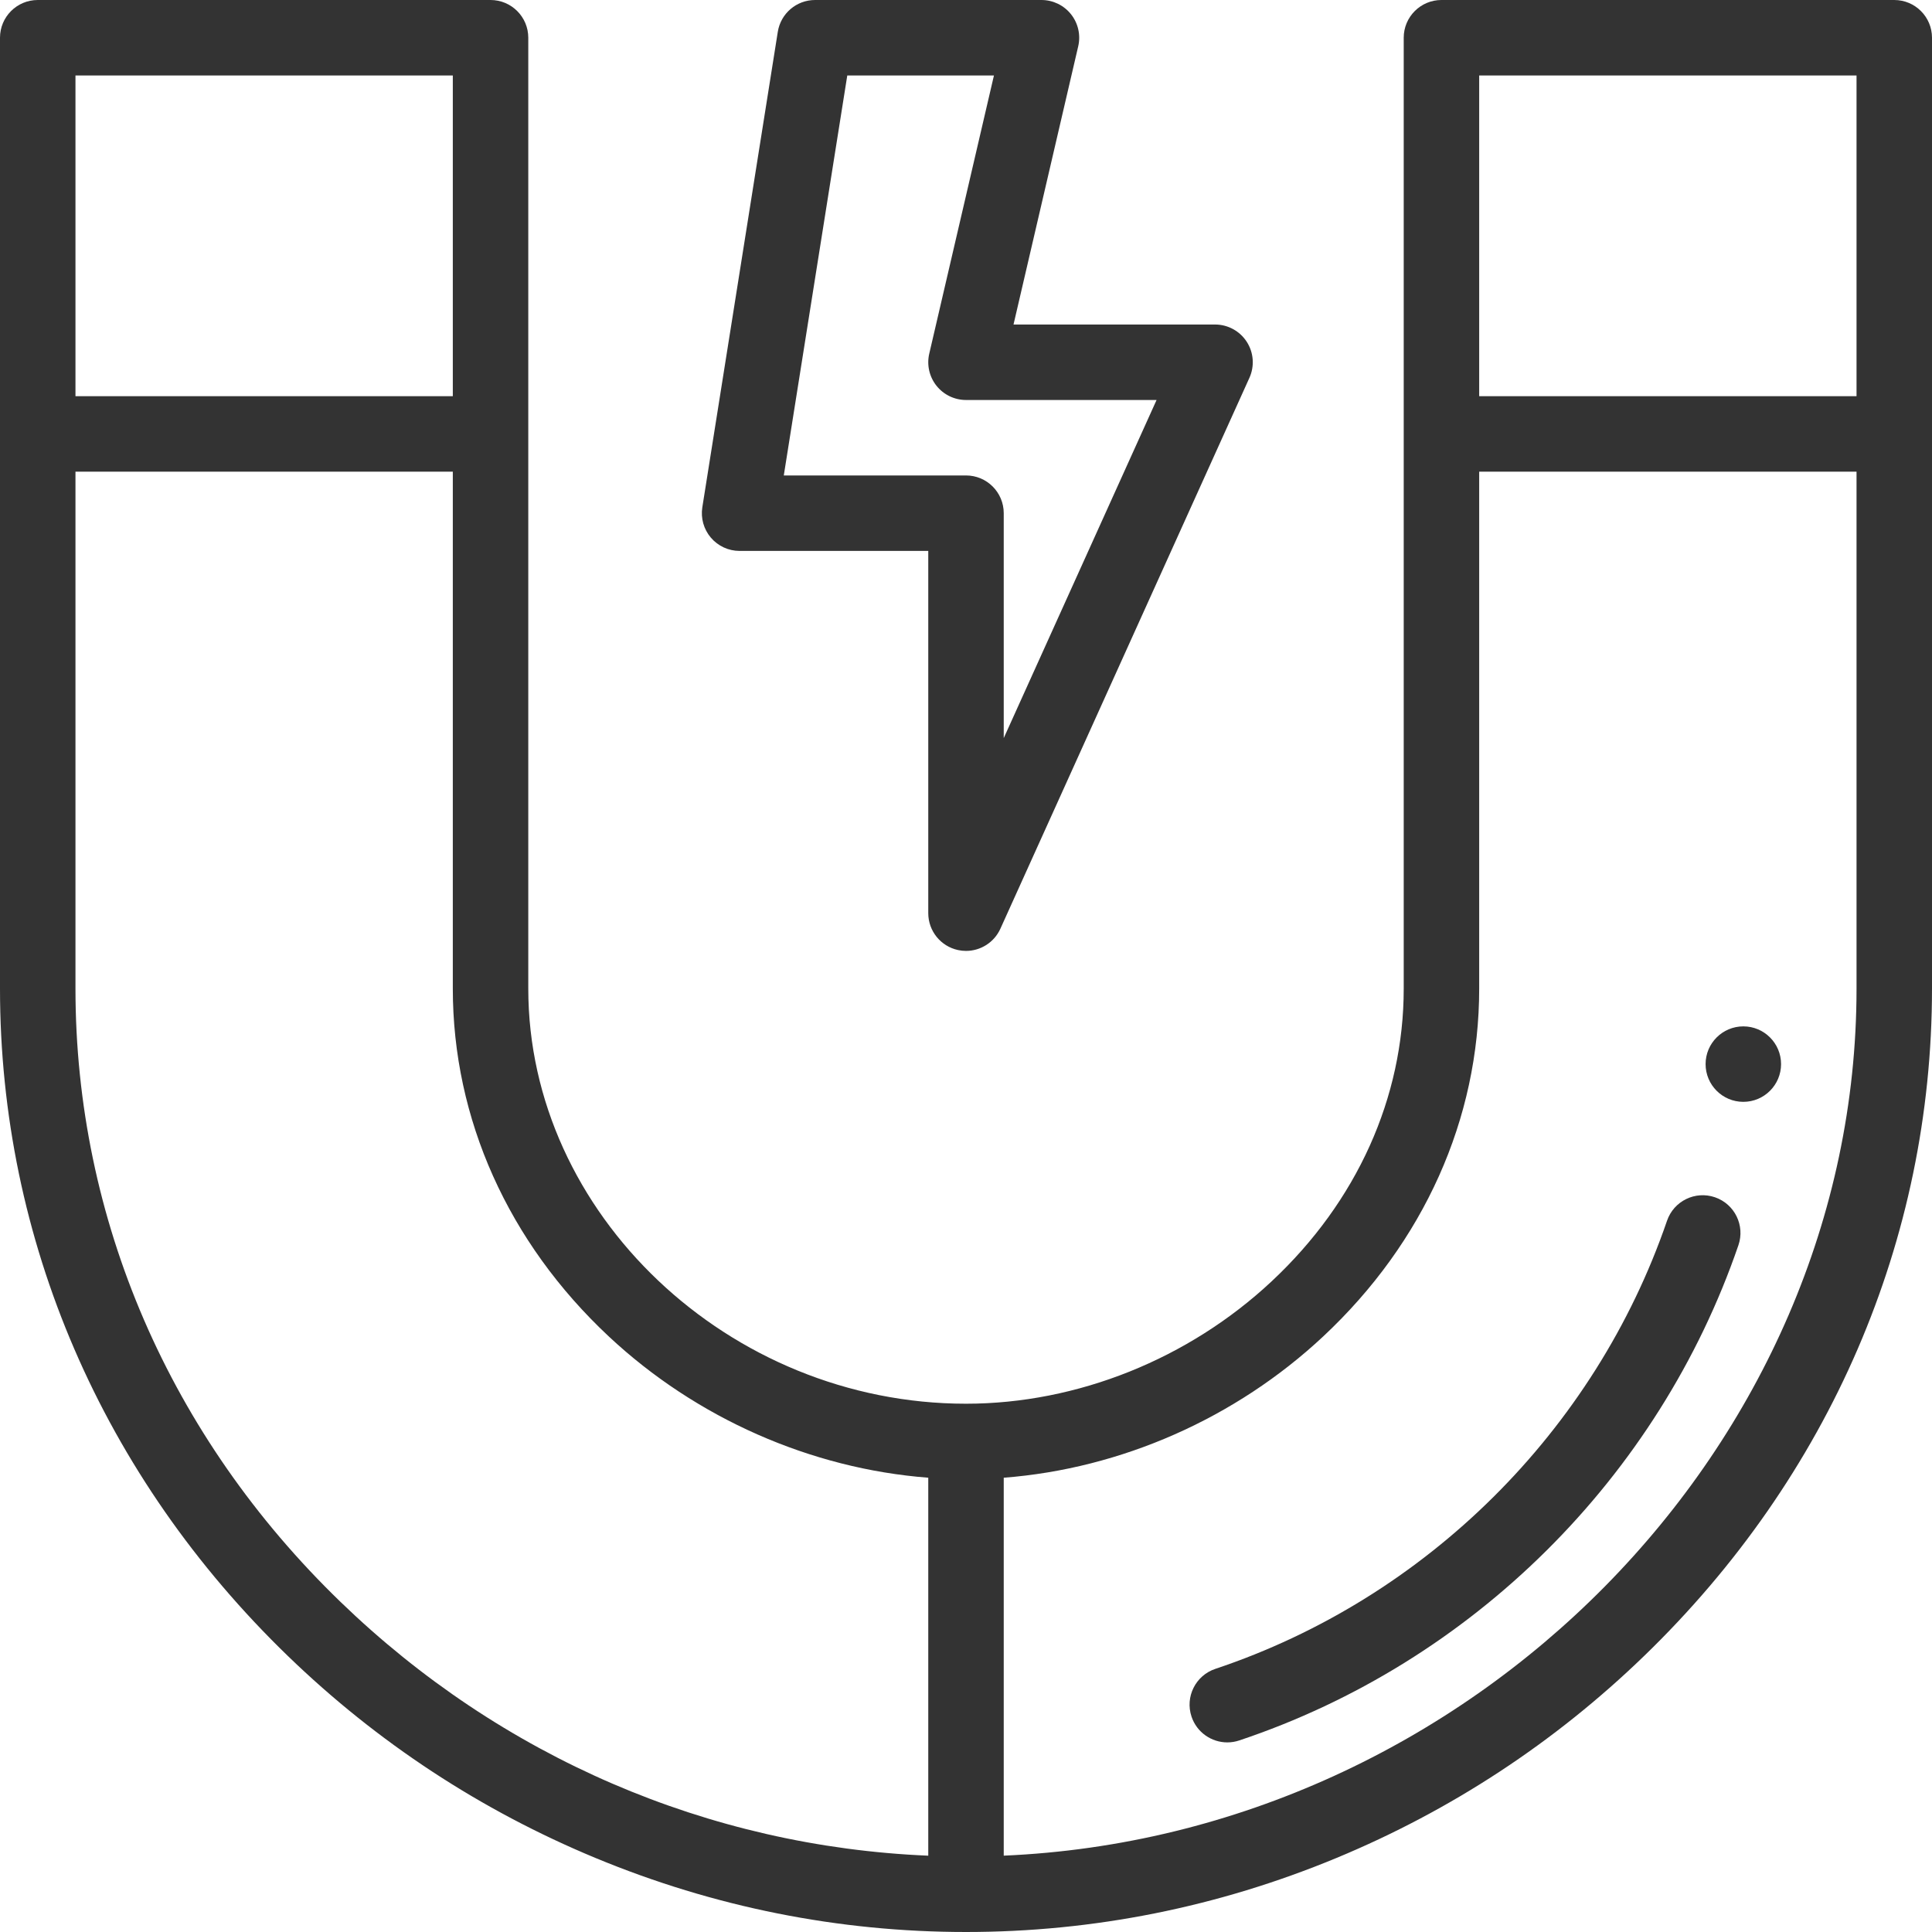
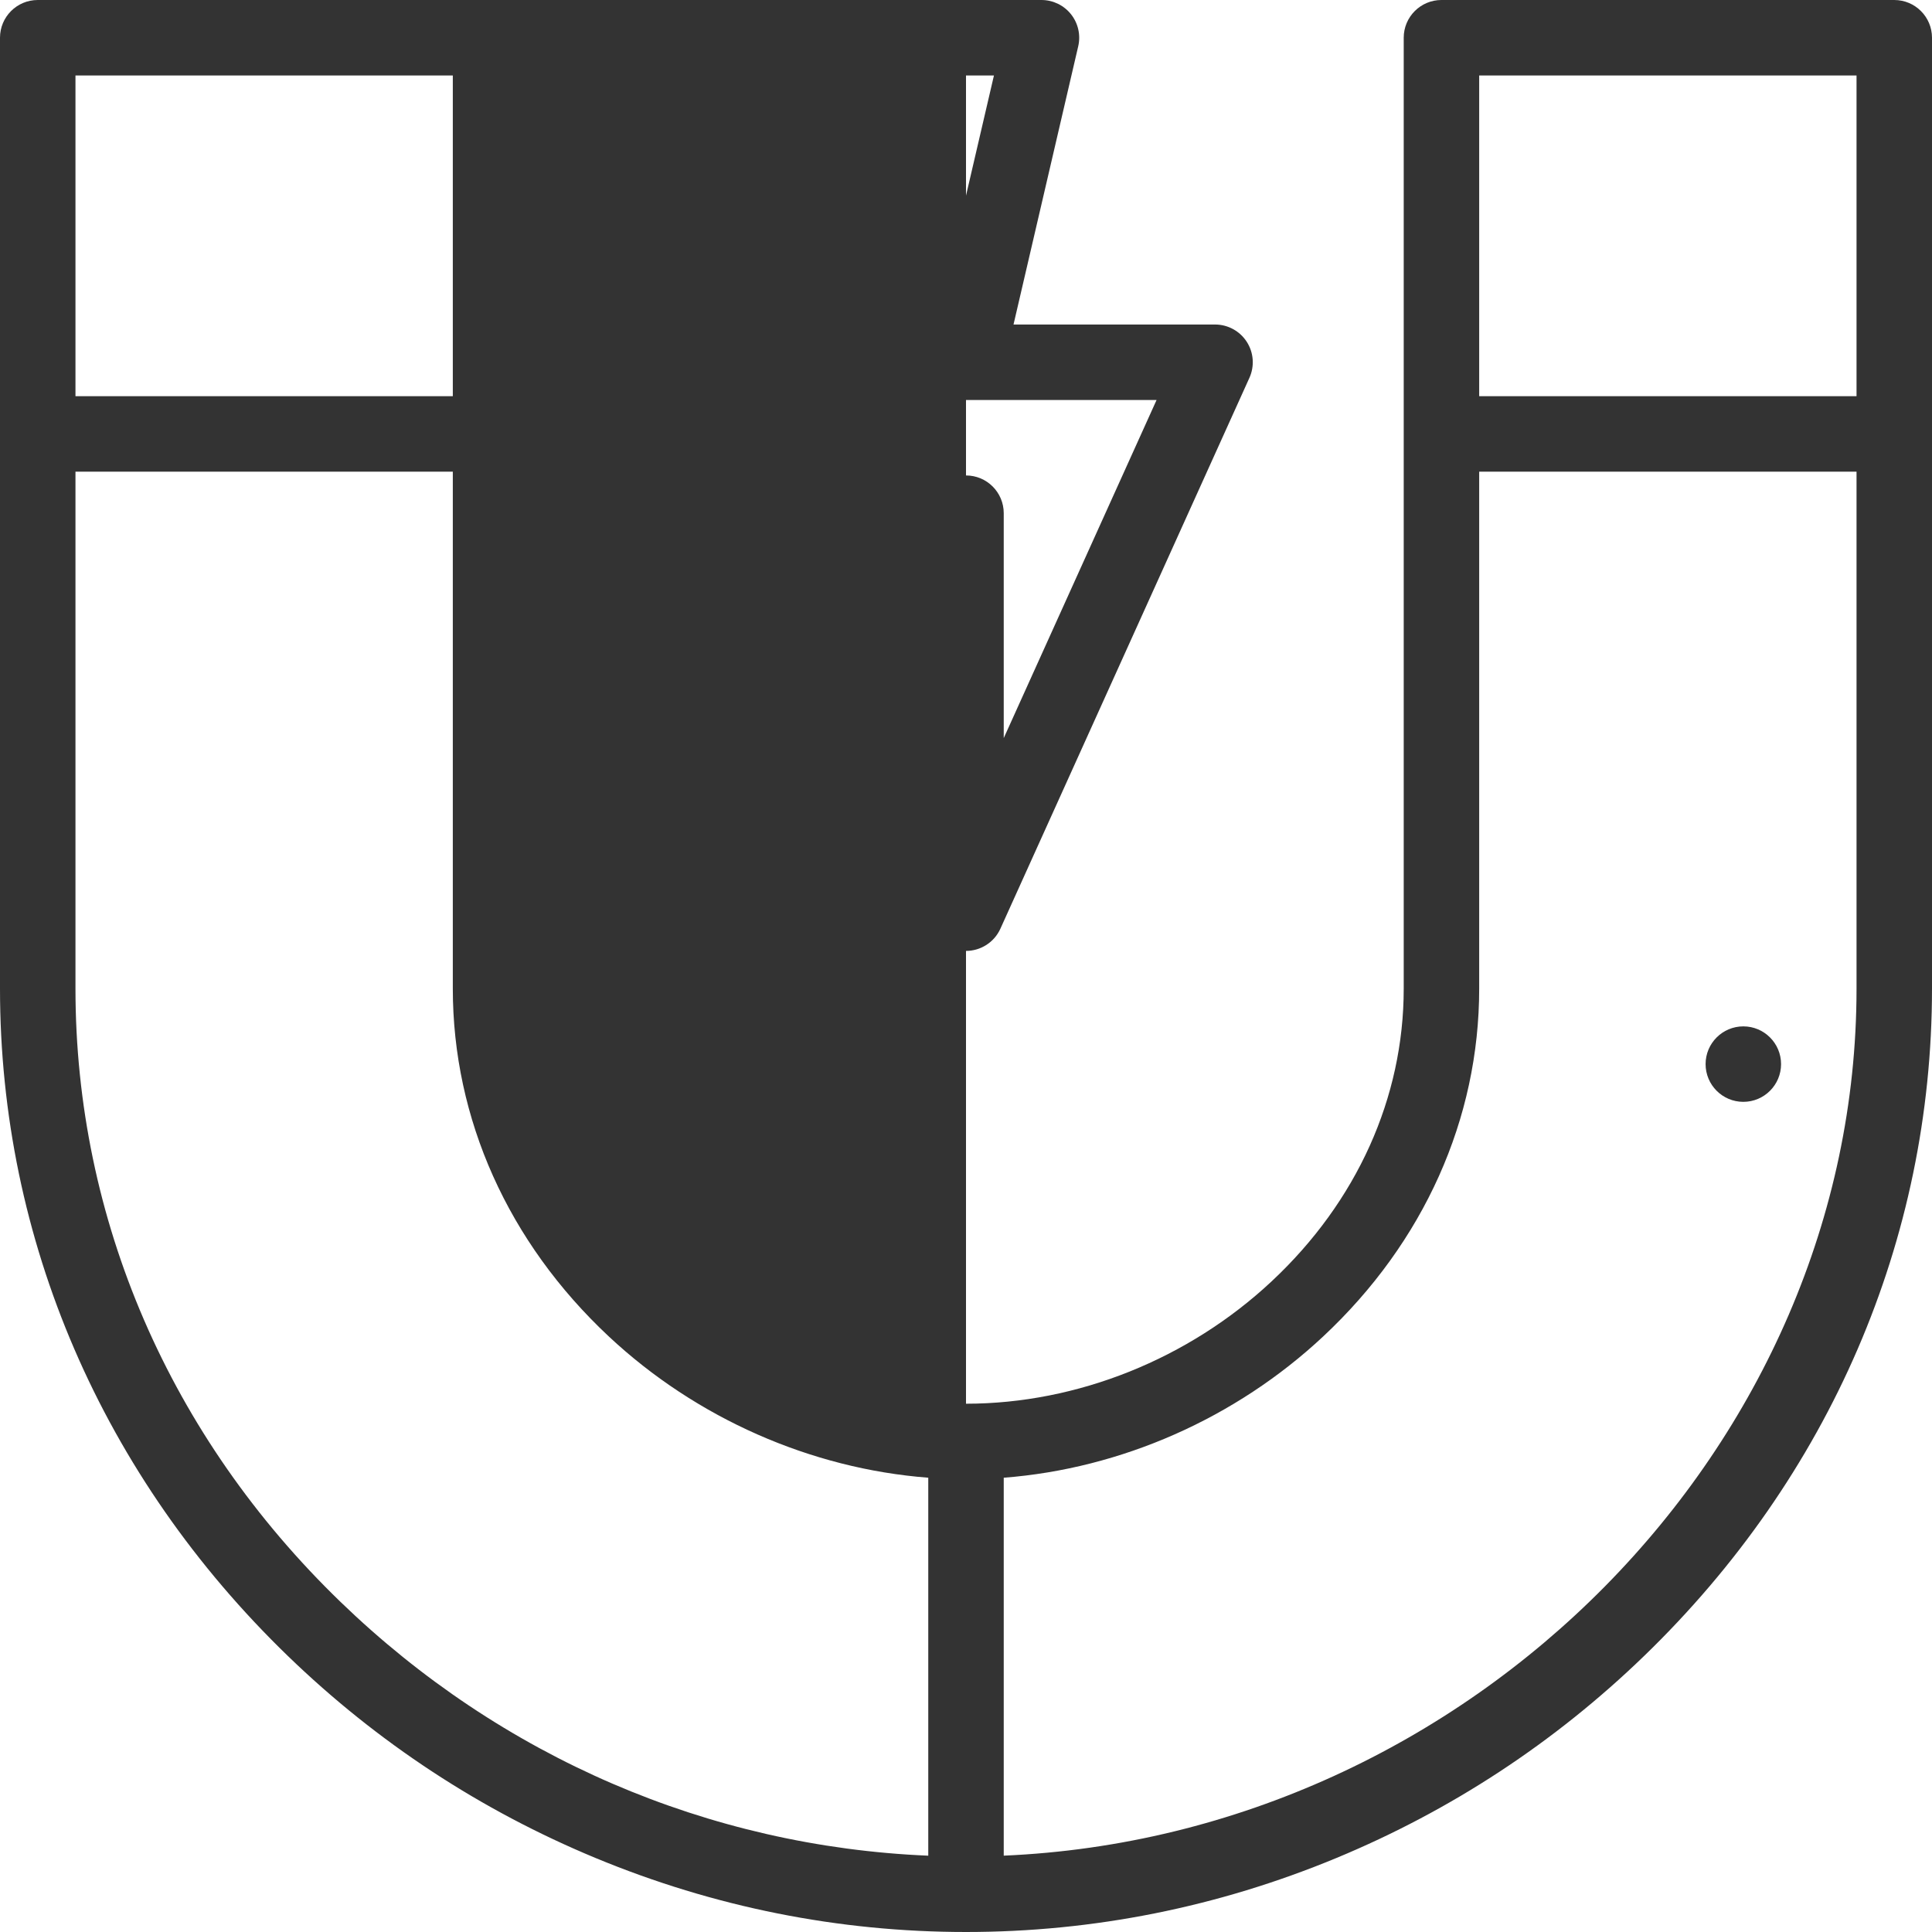
<svg xmlns="http://www.w3.org/2000/svg" version="1.1" id="Capa_1" x="0px" y="0px" viewBox="0 0 512 512" style="enable-background:new 0 0 512 512;" xml:space="preserve" width="512px" height="512px">
  <g>
    <g>
      <path d="M462,272c-5.52,0-10,4.48-10,10c0,5.52,4.48,10,10,10c5.52,0,10-4.48,10-10C472,276.48,467.52,272,462,272z" fill="#333333" />
    </g>
  </g>
  <g>
    <g>
-       <path d="M502,0H382c-5.522,0-10,4.478-10,10v252c0,28.916-12.423,56.455-34.983,77.548C314.979,360.172,285.449,372,256,372    c-62.879,0-116-50.374-116-110V10c0-5.522-4.478-10-10-10H10C4.478,0,0,4.478,0,10v252c0,66.49,27.111,129.314,76.34,176.9    c23.672,22.881,51.081,40.873,81.467,53.478C189.196,505.398,222.233,512,256,512c33.765,0,66.8-6.603,98.188-19.623    c30.386-12.605,57.796-30.599,81.468-53.48C484.888,391.309,512,328.485,512,262V10C512,4.478,507.522,0,502,0z M20,20h100v85H20    V20z M246,491.777c-58.193-2.438-113.175-26.093-155.76-67.257C44.945,380.737,20,323.02,20,262V125h100v137    c0,34.504,14.674,67.231,41.317,92.154c23.224,21.724,53.625,35.076,84.683,37.458V491.777z M492,262    c0,121.409-102.495,224.456-226,229.768V391.612c31.066-2.382,61.467-15.735,84.679-37.458C377.325,329.242,392,296.514,392,262    V125h100V262z M492,105H392V20h100V105z" fill="#333333" />
+       <path d="M502,0H382c-5.522,0-10,4.478-10,10v252c0,28.916-12.423,56.455-34.983,77.548C314.979,360.172,285.449,372,256,372    V10c0-5.522-4.478-10-10-10H10C4.478,0,0,4.478,0,10v252c0,66.49,27.111,129.314,76.34,176.9    c23.672,22.881,51.081,40.873,81.467,53.478C189.196,505.398,222.233,512,256,512c33.765,0,66.8-6.603,98.188-19.623    c30.386-12.605,57.796-30.599,81.468-53.48C484.888,391.309,512,328.485,512,262V10C512,4.478,507.522,0,502,0z M20,20h100v85H20    V20z M246,491.777c-58.193-2.438-113.175-26.093-155.76-67.257C44.945,380.737,20,323.02,20,262V125h100v137    c0,34.504,14.674,67.231,41.317,92.154c23.224,21.724,53.625,35.076,84.683,37.458V491.777z M492,262    c0,121.409-102.495,224.456-226,229.768V391.612c31.066-2.382,61.467-15.735,84.679-37.458C377.325,329.242,392,296.514,392,262    V125h100V262z M492,105H392V20h100V105z" fill="#333333" />
    </g>
  </g>
  <g>
    <g>
-       <path d="M454.484,317.291c-5.227-1.795-10.912,0.99-12.703,6.215c-19.105,55.703-63.853,100.1-119.7,118.76    c-5.238,1.75-8.065,7.415-6.315,12.653c1.398,4.188,5.299,6.834,9.483,6.834c1.05,0,2.119-0.167,3.17-0.519    c61.717-20.621,111.168-69.683,132.28-131.24C462.491,324.771,459.709,319.083,454.484,317.291z" fill="#333333" />
-     </g>
+       </g>
  </g>
  <g>
    <g>
      <path d="M330.402,90.577C328.56,87.723,325.396,86,322,86h-53.407l17.147-73.734c0.69-2.972-0.012-6.096-1.909-8.484    C281.934,1.394,279.051,0,276,0h-60c-4.918,0-9.105,3.575-9.876,8.433l-20,126c-0.459,2.89,0.371,5.835,2.271,8.061    c1.9,2.226,4.68,3.507,7.605,3.507h50v96c0,4.71,3.288,8.782,7.894,9.774c0.705,0.152,1.411,0.226,2.11,0.226    c3.861,0,7.465-2.247,9.108-5.882l66-146C332.51,97.024,332.244,93.431,330.402,90.577z M266,195.603V136c0-5.522-4.478-10-10-10    h-48.287l16.825-106h38.869L246.26,93.734c-0.69,2.972,0.012,6.096,1.909,8.484c1.897,2.388,4.78,3.782,7.831,3.782h50.505    L266,195.603z" fill="#333333" />
    </g>
  </g>
  <g>
</g>
  <g>
</g>
  <g>
</g>
  <g>
</g>
  <g>
</g>
  <g>
</g>
  <g>
</g>
  <g>
</g>
  <g>
</g>
  <g>
</g>
  <g>
</g>
  <g>
</g>
  <g>
</g>
  <g>
</g>
  <g>
</g>
</svg>